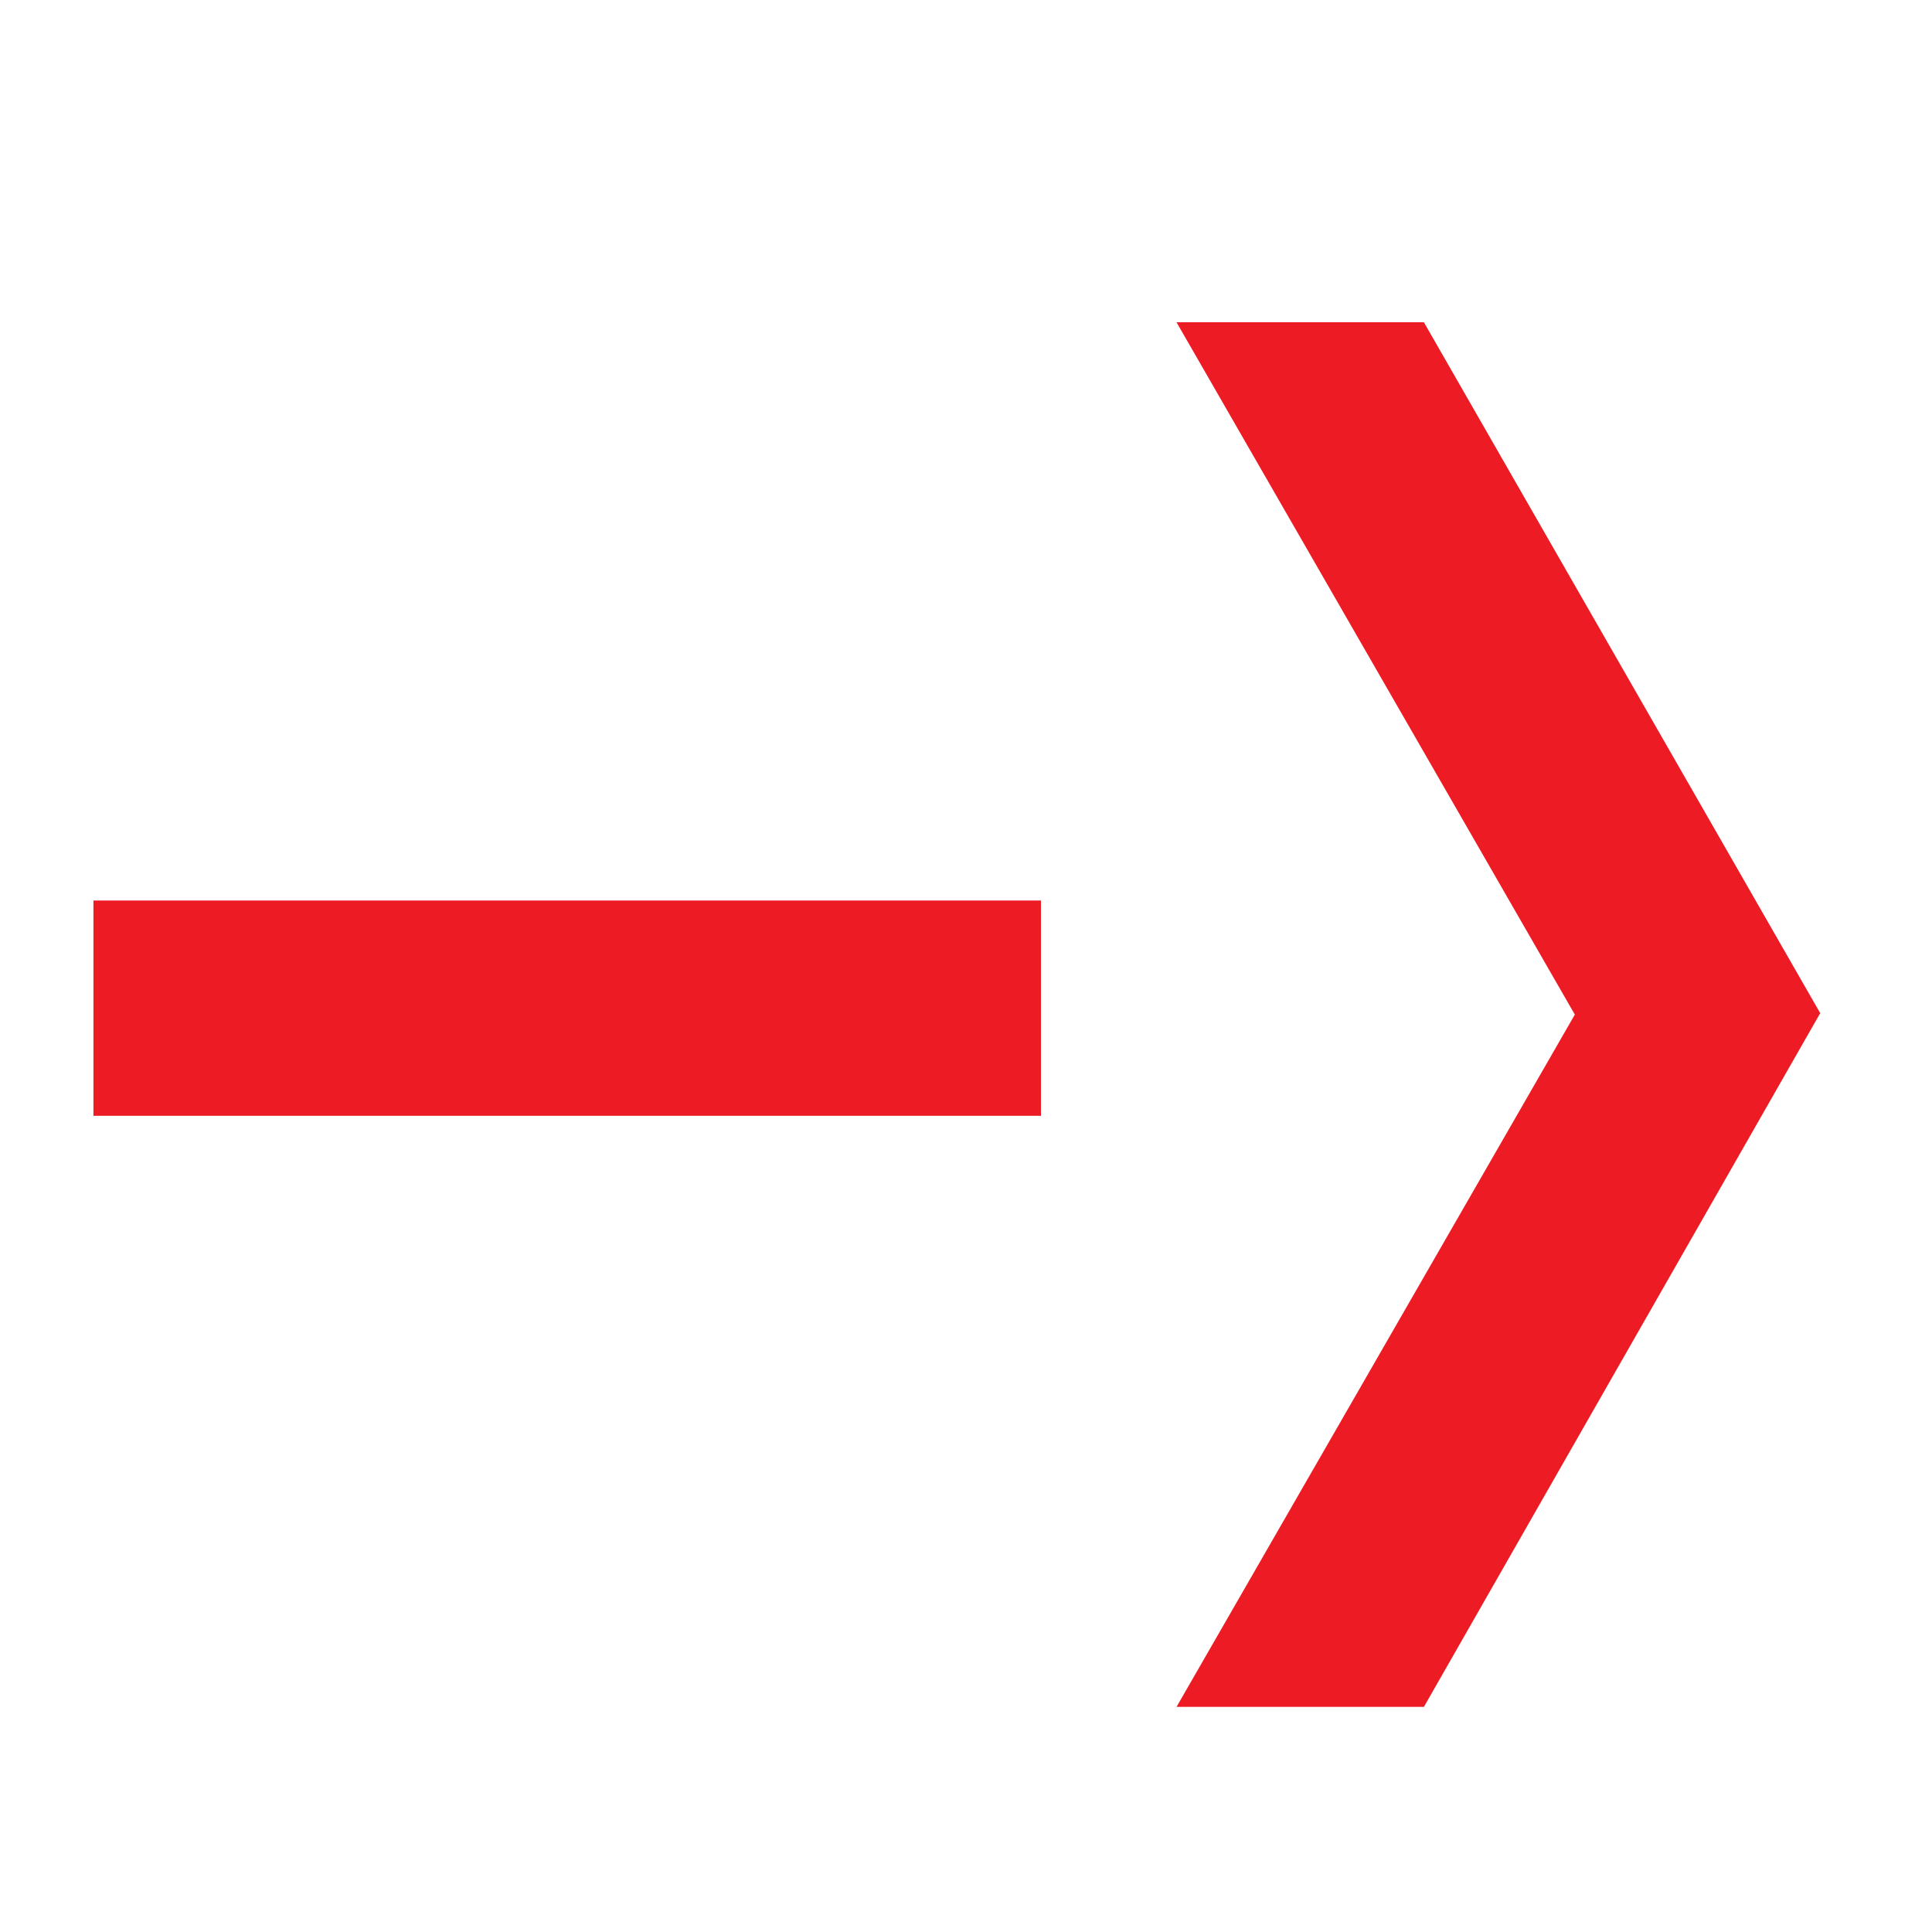
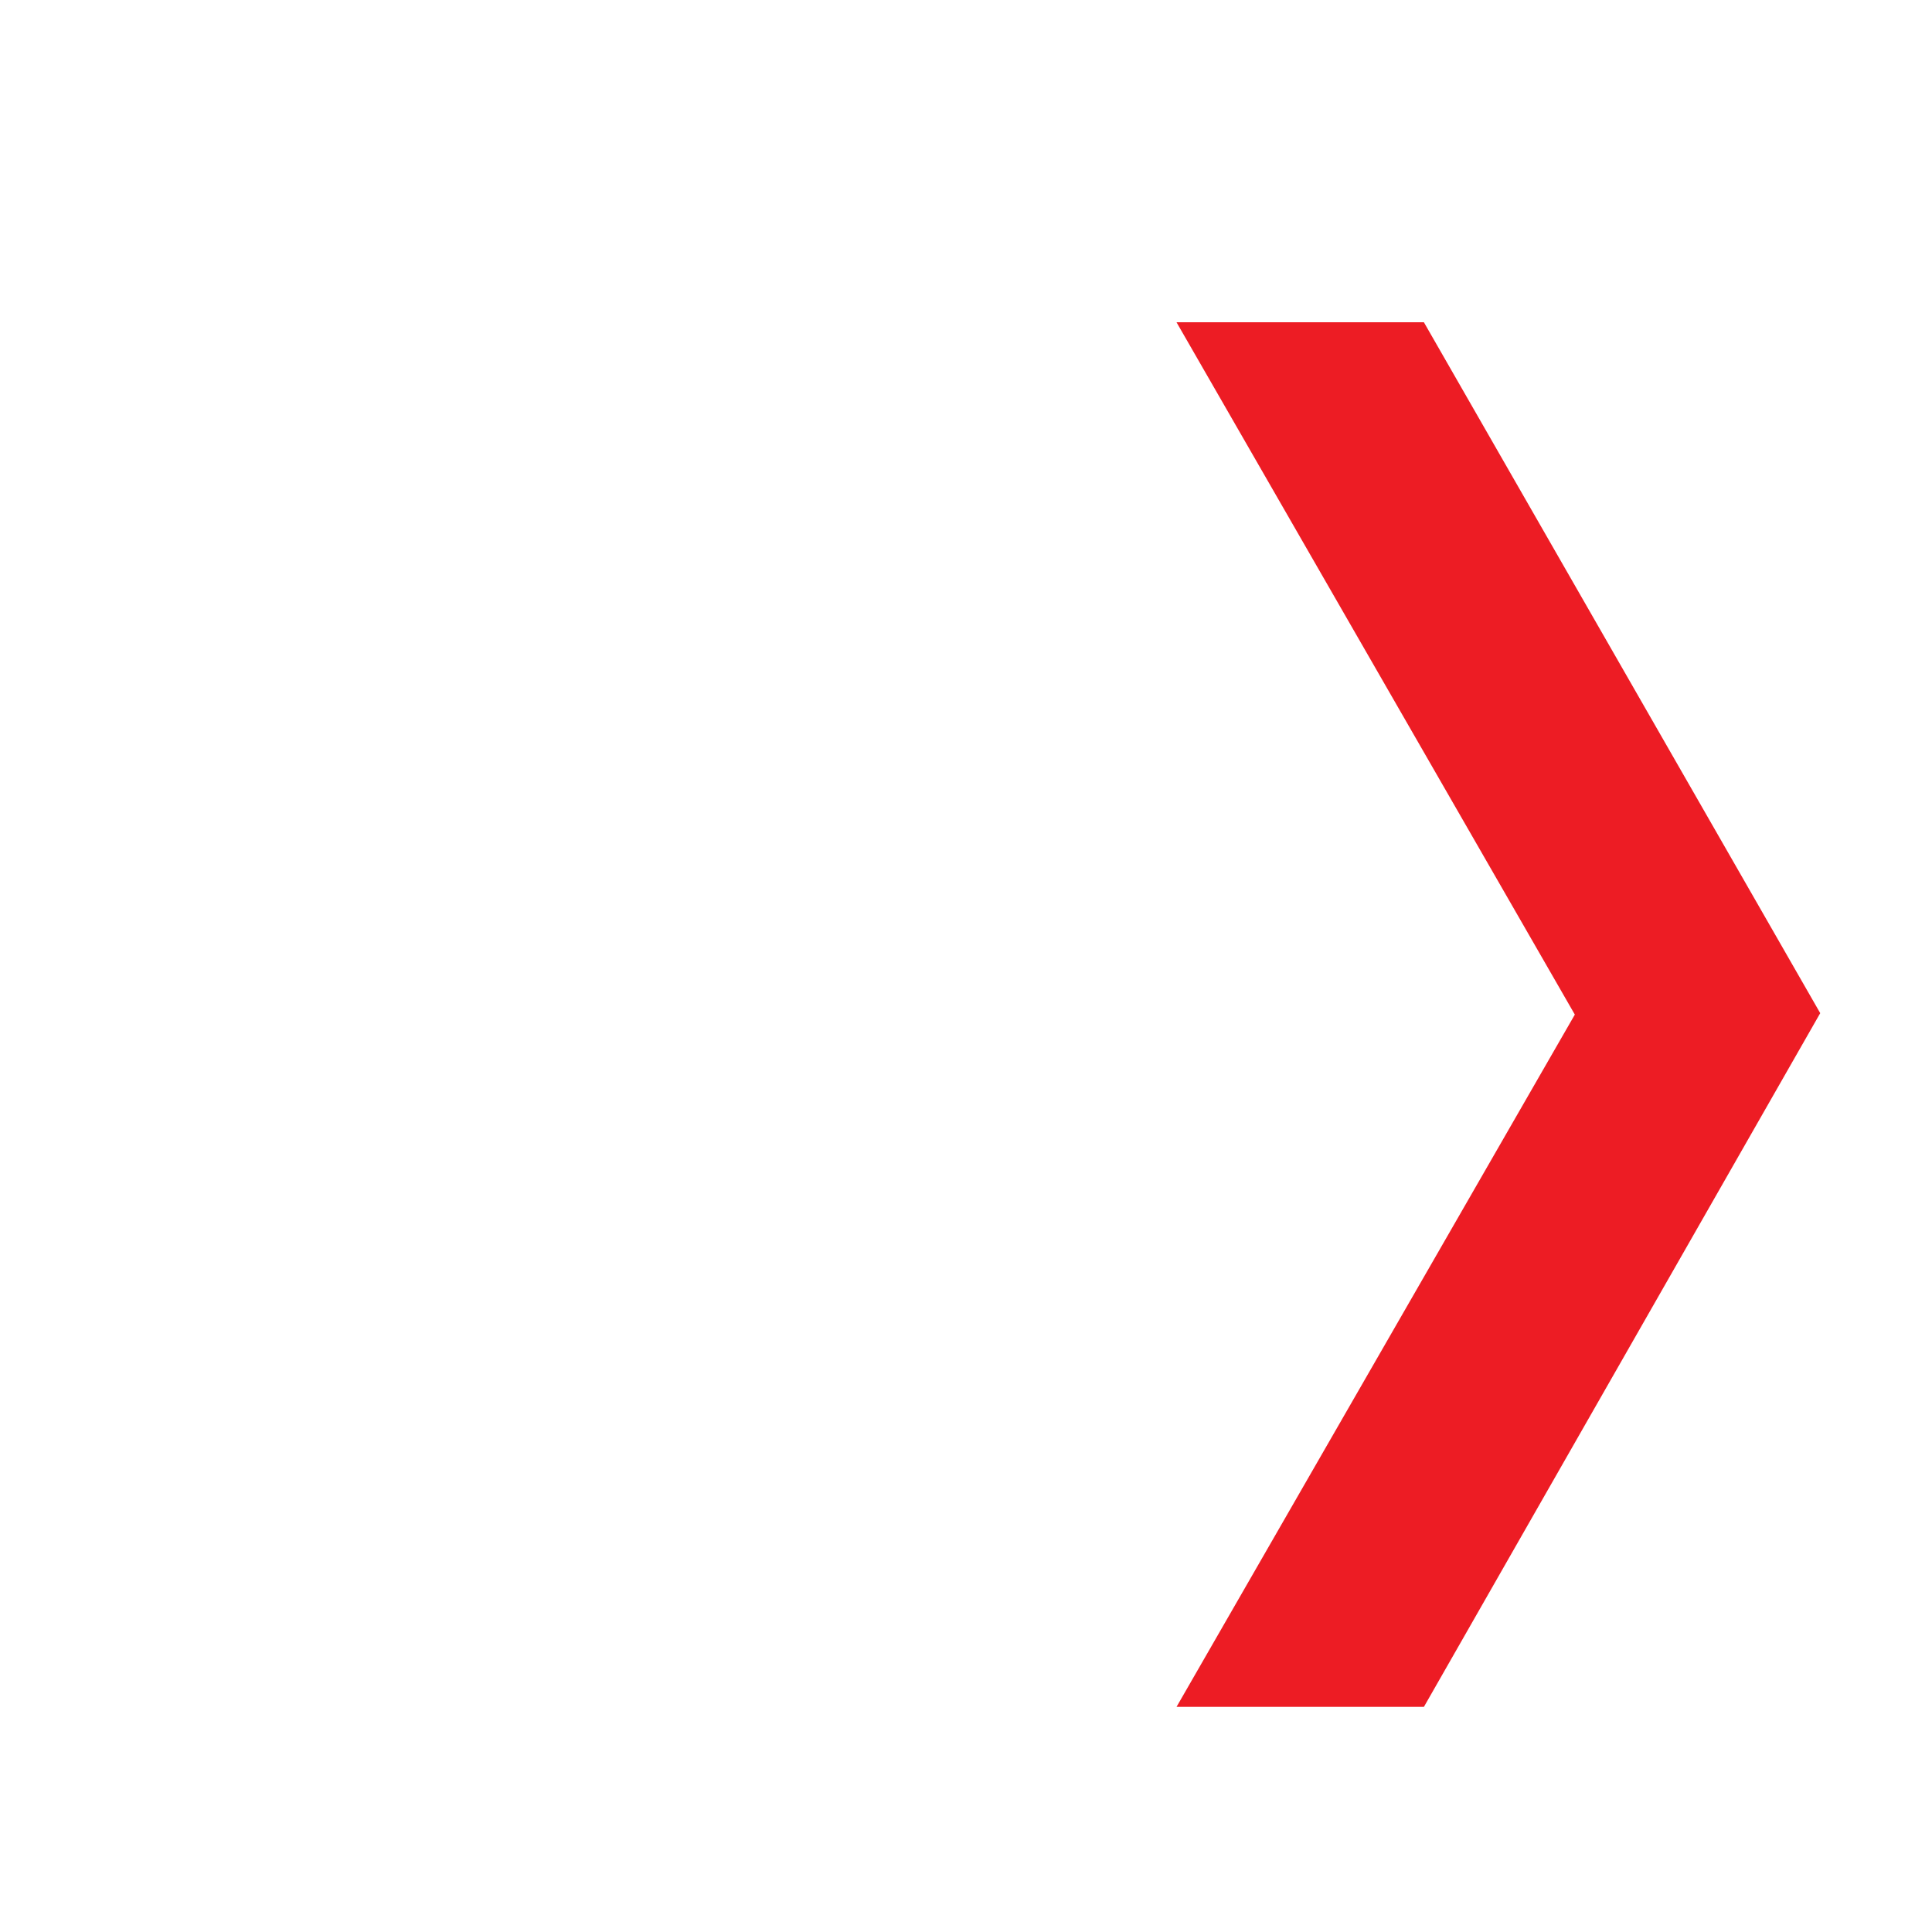
<svg xmlns="http://www.w3.org/2000/svg" xmlns:ns1="http://sodipodi.sourceforge.net/DTD/sodipodi-0.dtd" xmlns:ns2="http://www.inkscape.org/namespaces/inkscape" viewBox="0 0 300 300" height="300" width="300" xml:space="preserve" id="svg2" ns1:docname="Pexlim Logo ico.svg" ns2:version="1.3.2 (091e20e, 2023-11-25, custom)">
  <defs id="defs6" />
  <g transform="matrix(1.333,0,0,-1.333,0,337.6)" id="g10">
    <g transform="scale(0.1)" id="g12">
      <path id="path54" style="fill:#ed1c24;fill-opacity:1;fill-rule:nonzero;stroke:none;stroke-width:0.963" d="m 1976.136,1099.963 144.218,252.461 -461.671,804.792 h -288.168 l 463.984,-806.464 -463.984,-806.444 h 288.168 l 317.453,555.654 v 0" />
-       <path id="path60" style="fill:#ed1c24;fill-opacity:1;fill-rule:nonzero;stroke:none;stroke-width:0.963" d="M 108.85,1483.633 V 1232.847 H 1212.595 v 250.786 H 108.85" />
    </g>
  </g>
</svg>